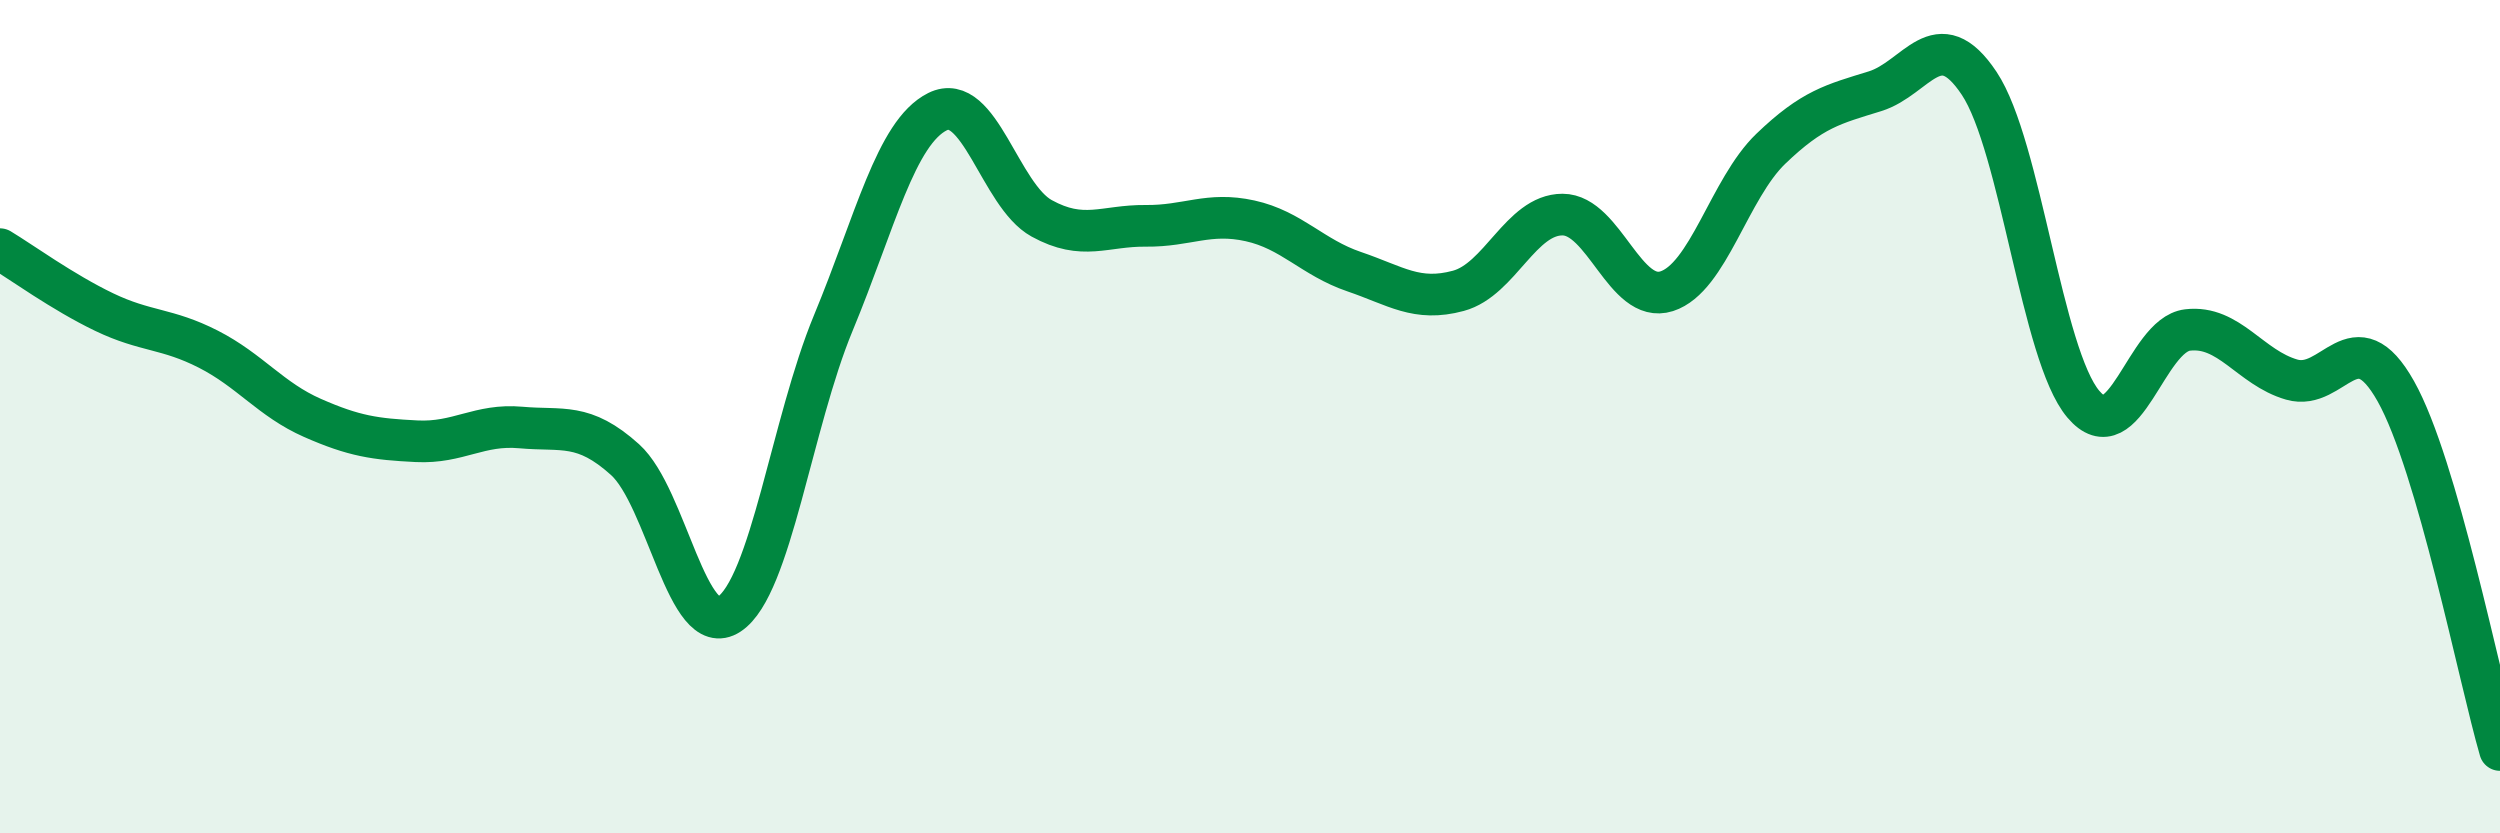
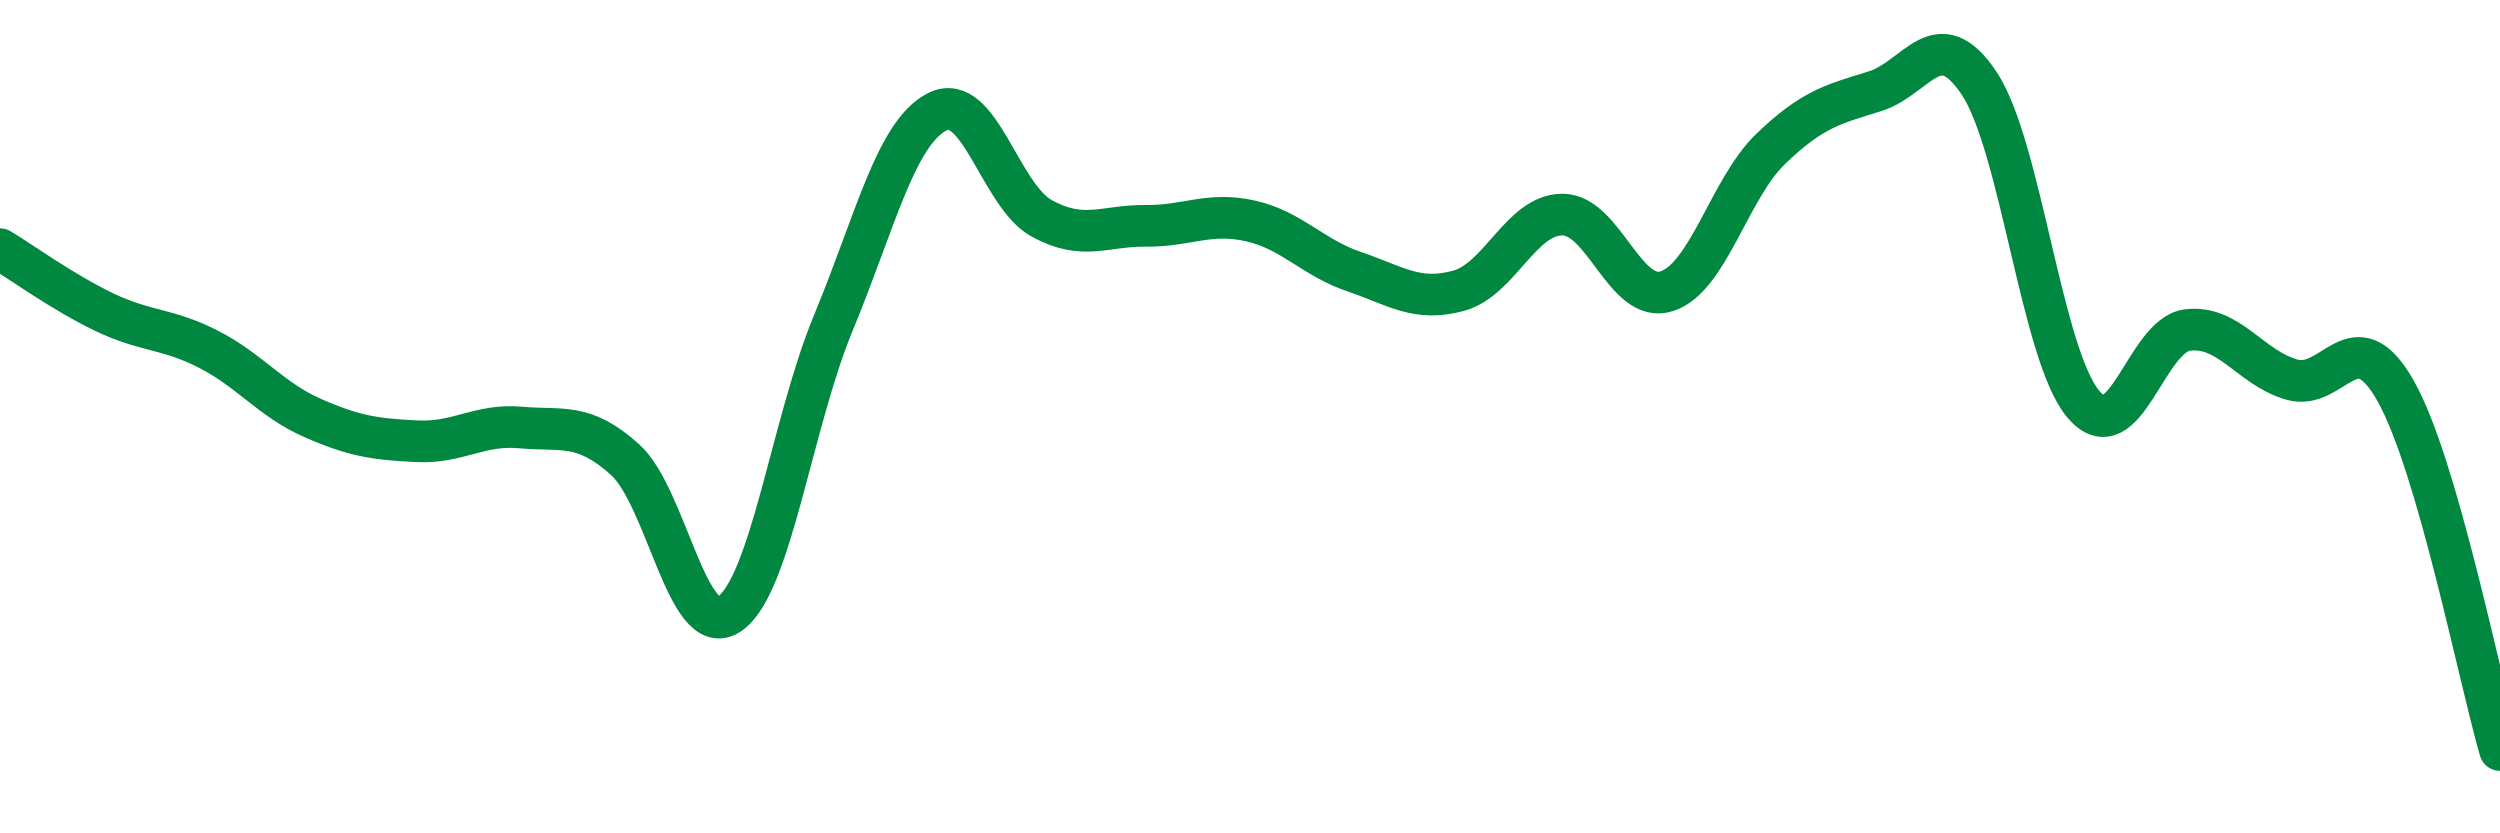
<svg xmlns="http://www.w3.org/2000/svg" width="60" height="20" viewBox="0 0 60 20">
-   <path d="M 0,5.98 C 0.5,6.28 1.5,7.01 2.5,7.49 C 3.5,7.97 4,7.87 5,8.38 C 6,8.89 6.5,9.59 7.5,10.03 C 8.5,10.47 9,10.54 10,10.59 C 11,10.64 11.5,10.17 12.5,10.26 C 13.5,10.35 14,10.13 15,11.03 C 16,11.93 16.5,15.4 17.5,14.74 C 18.5,14.08 19,10.16 20,7.75 C 21,5.34 21.5,3.18 22.5,2.68 C 23.5,2.18 24,4.69 25,5.24 C 26,5.79 26.5,5.41 27.5,5.42 C 28.5,5.43 29,5.08 30,5.3 C 31,5.52 31.5,6.18 32.5,6.52 C 33.5,6.86 34,7.25 35,6.98 C 36,6.71 36.5,5.15 37.5,5.15 C 38.5,5.15 39,7.31 40,6.99 C 41,6.67 41.5,4.53 42.5,3.57 C 43.5,2.61 44,2.5 45,2.19 C 46,1.88 46.5,0.5 47.5,2 C 48.5,3.5 49,8.52 50,9.7 C 51,10.88 51.5,8.04 52.5,7.92 C 53.5,7.8 54,8.82 55,9.11 C 56,9.4 56.5,7.61 57.5,9.39 C 58.5,11.17 59.5,16.28 60,18L60 20L0 20Z" fill="#008740" opacity="0.1" stroke-linecap="round" stroke-linejoin="round" />
  <path d="M 0,5.98 C 0.5,6.28 1.5,7.01 2.5,7.49 C 3.5,7.97 4,7.87 5,8.38 C 6,8.89 6.5,9.59 7.5,10.03 C 8.5,10.47 9,10.54 10,10.59 C 11,10.64 11.5,10.17 12.5,10.26 C 13.5,10.35 14,10.13 15,11.03 C 16,11.93 16.5,15.4 17.5,14.74 C 18.5,14.08 19,10.16 20,7.75 C 21,5.34 21.5,3.18 22.5,2.68 C 23.5,2.18 24,4.69 25,5.24 C 26,5.79 26.5,5.41 27.5,5.42 C 28.5,5.43 29,5.08 30,5.3 C 31,5.52 31.5,6.18 32.5,6.52 C 33.5,6.86 34,7.25 35,6.98 C 36,6.71 36.5,5.15 37.5,5.15 C 38.5,5.15 39,7.31 40,6.99 C 41,6.67 41.5,4.53 42.5,3.57 C 43.5,2.61 44,2.5 45,2.19 C 46,1.88 46.5,0.5 47.5,2 C 48.5,3.5 49,8.52 50,9.7 C 51,10.88 51.5,8.04 52.5,7.92 C 53.5,7.8 54,8.82 55,9.11 C 56,9.4 56.5,7.61 57.5,9.39 C 58.5,11.17 59.5,16.28 60,18" stroke="#008740" stroke-width="1" fill="none" stroke-linecap="round" stroke-linejoin="round" />
</svg>